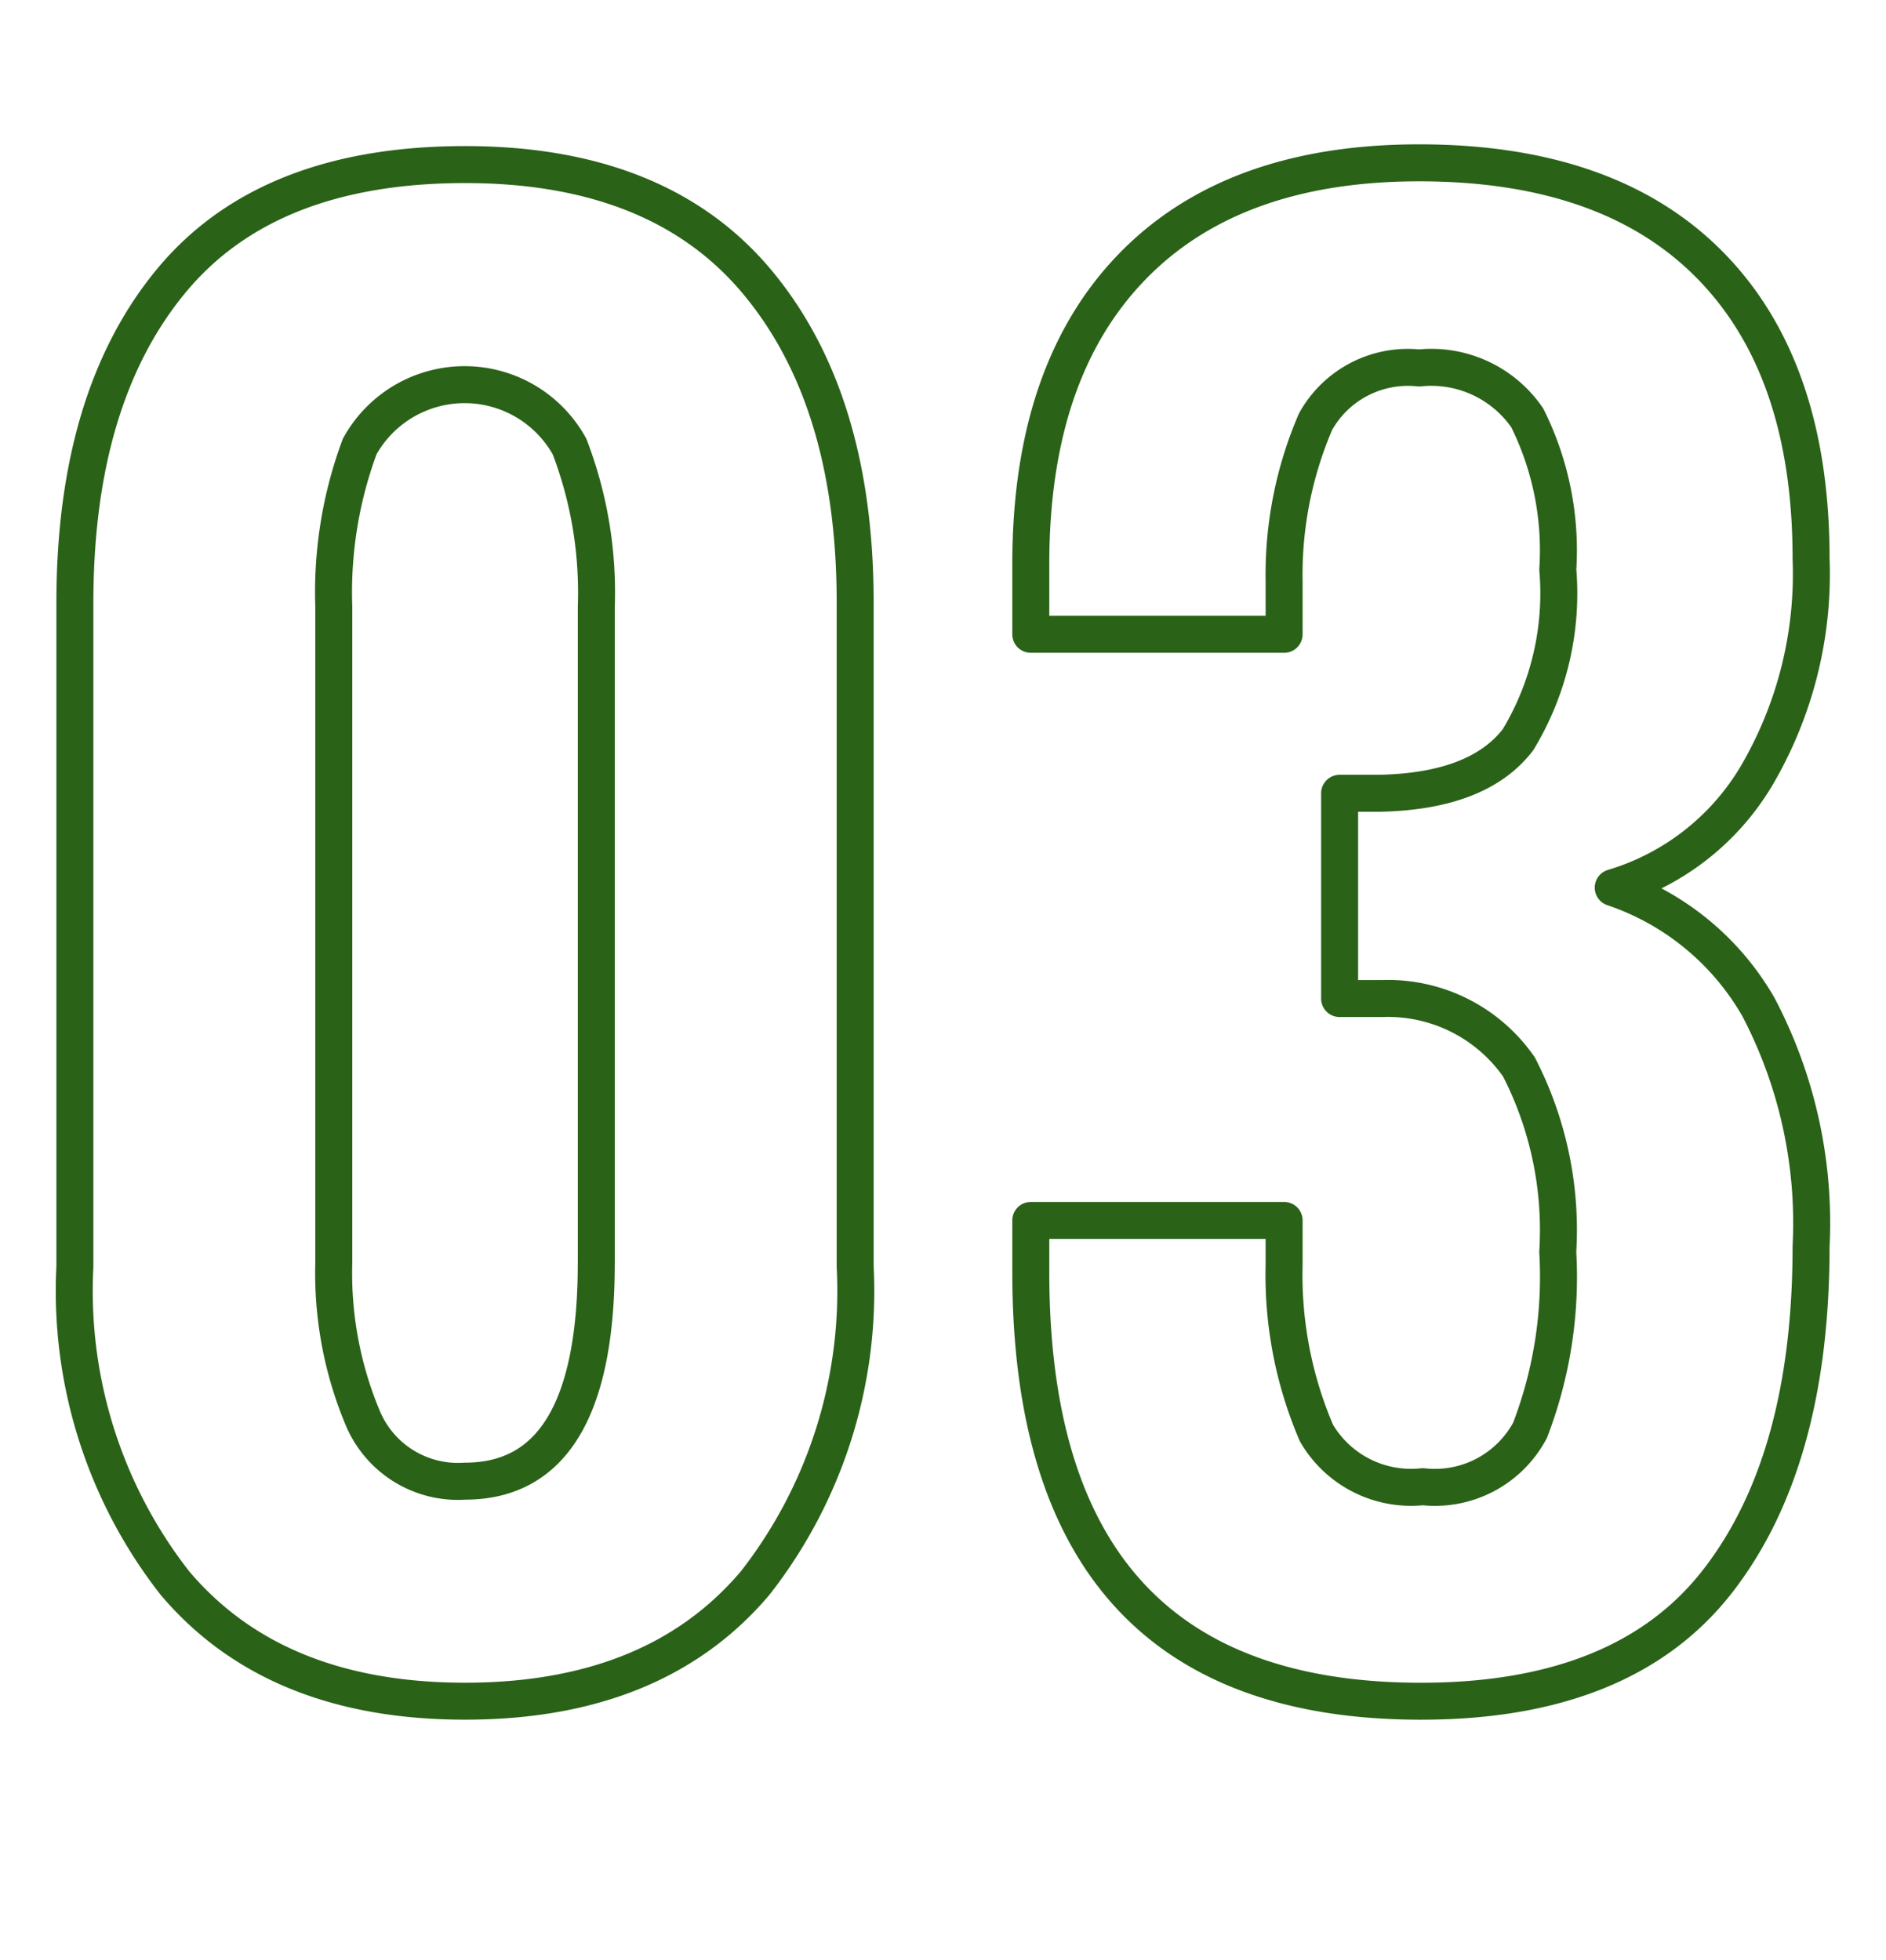
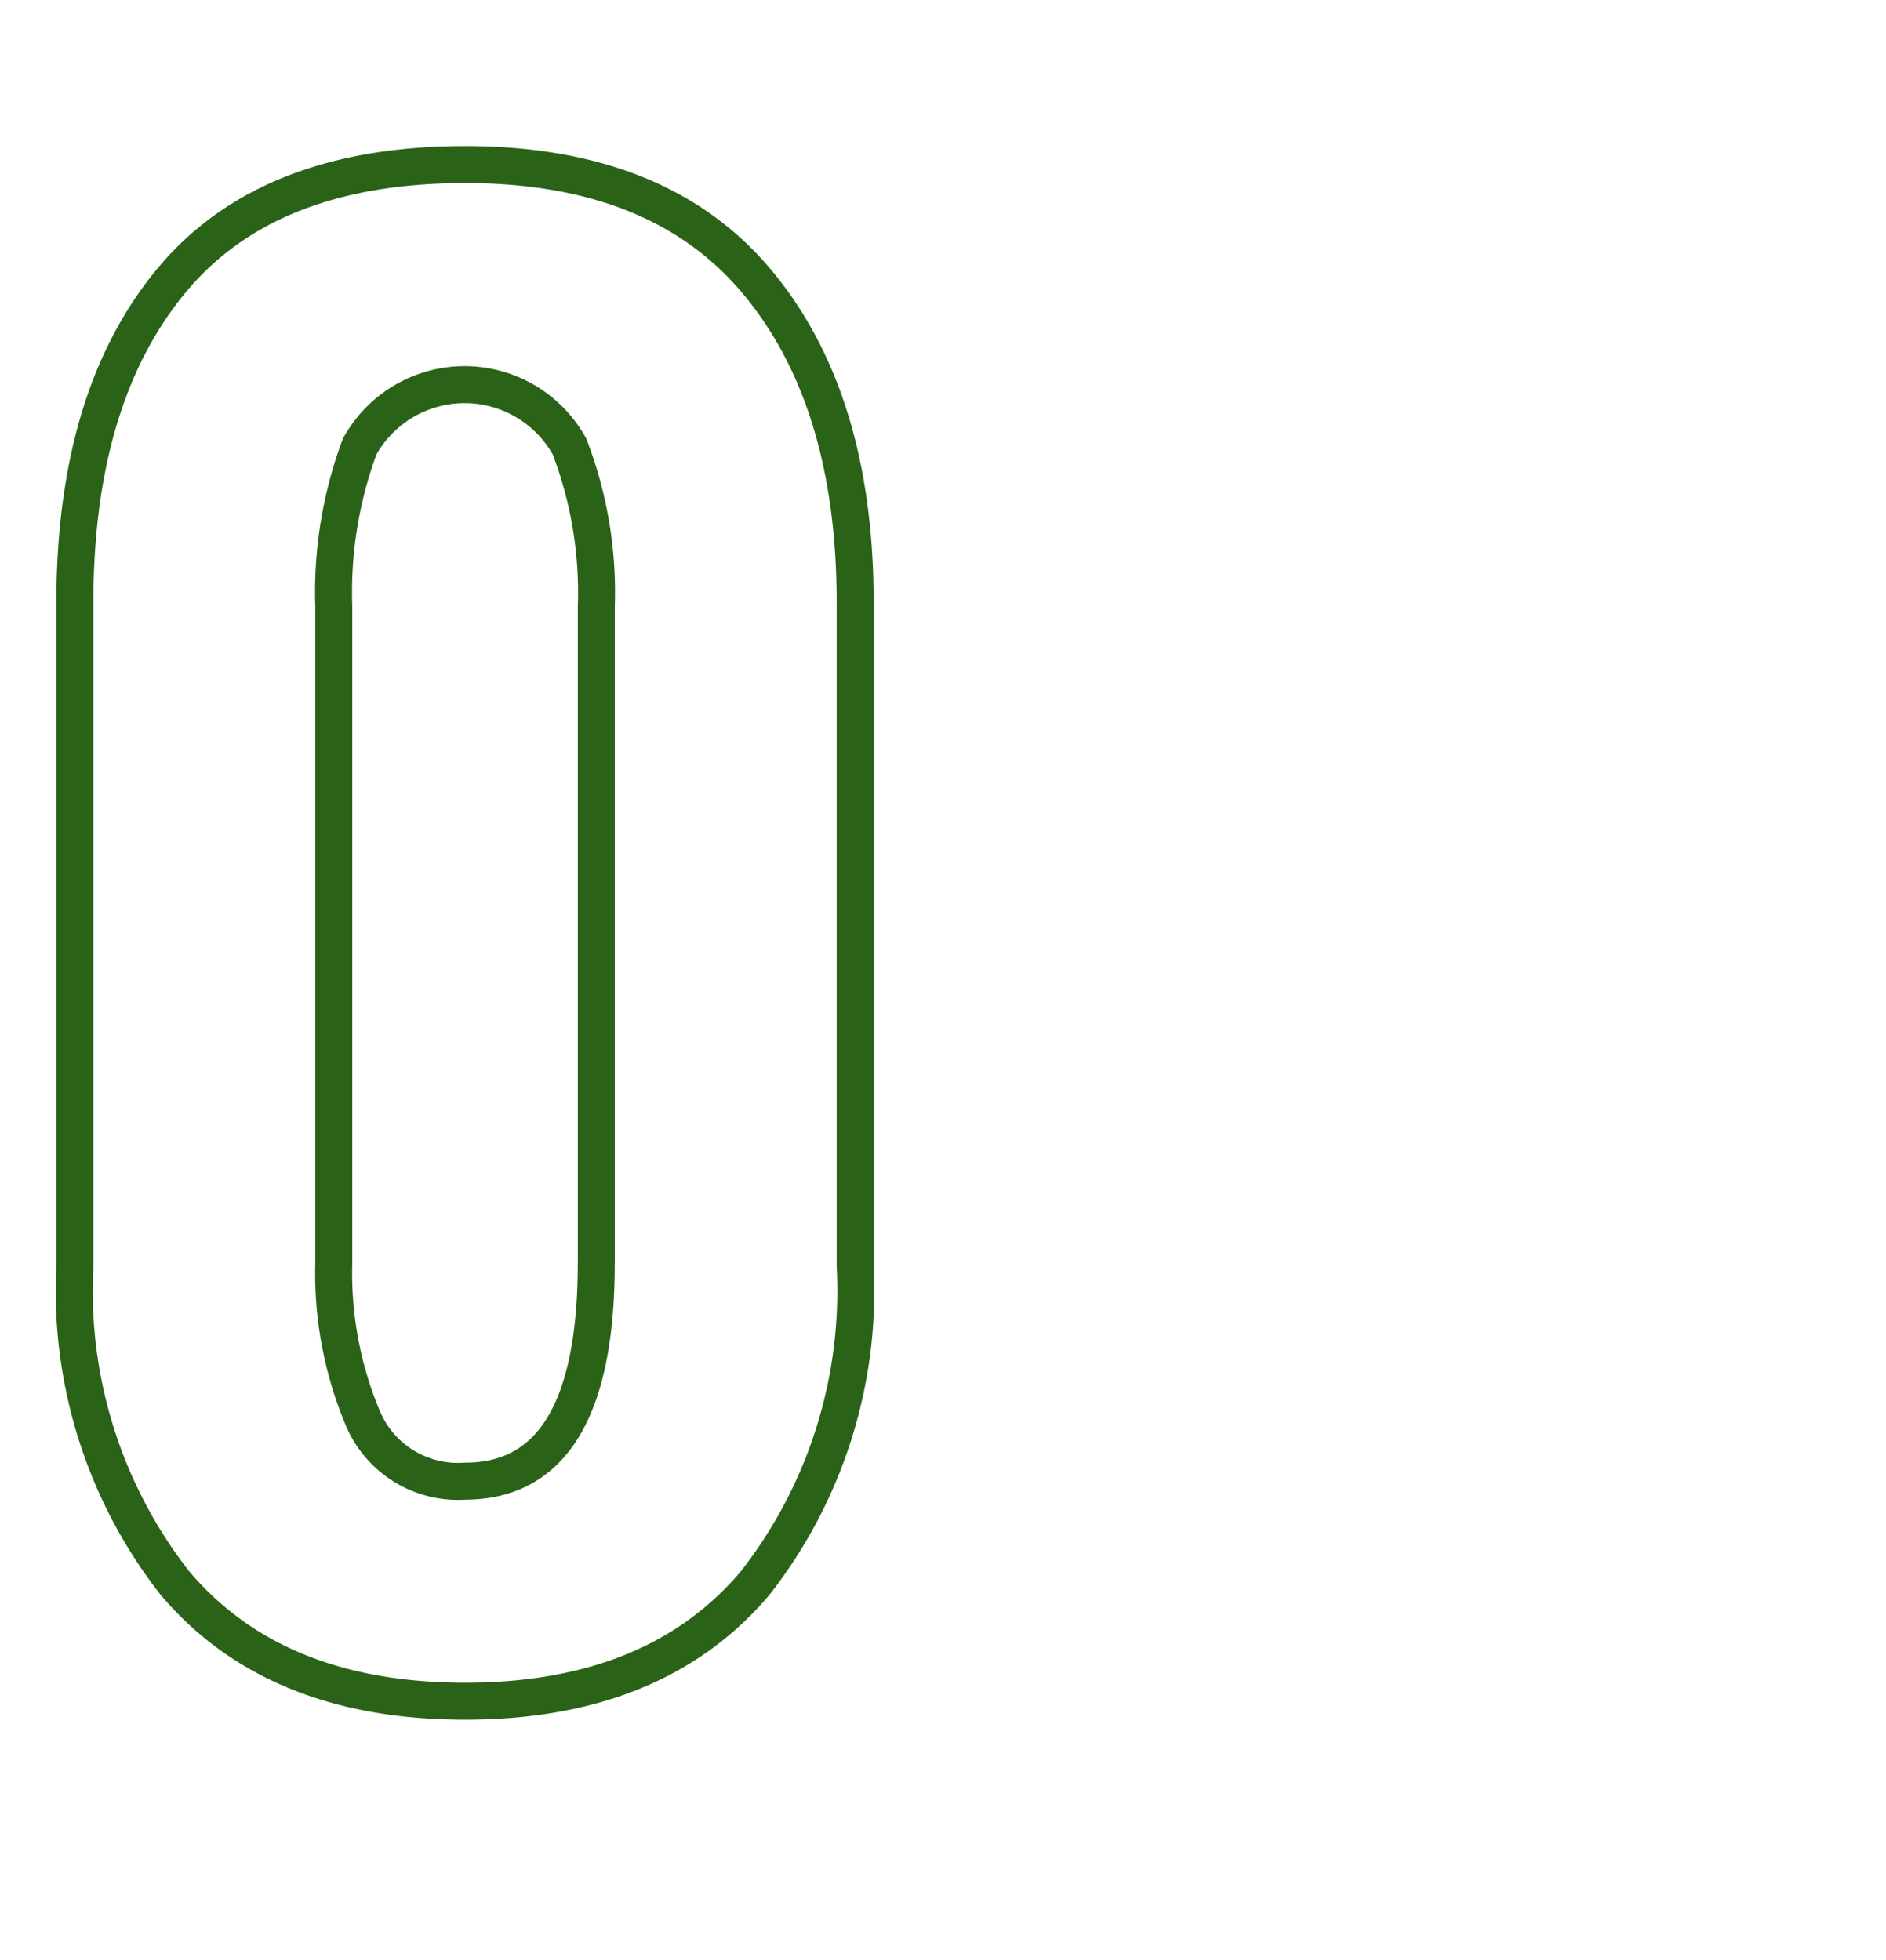
<svg xmlns="http://www.w3.org/2000/svg" width="51" height="53" viewBox="0 0 51 53">
  <defs>
    <style>.a,.c{fill:none;}.b{isolation:isolate;}.c{stroke:#2a6218;stroke-linecap:round;stroke-linejoin:round;}</style>
  </defs>
  <g transform="translate(-173 -4305)">
-     <rect class="a" width="51" height="53" transform="translate(173 4305)" />
    <g class="b" transform="translate(-758.593 3184.175)">
      <g class="b">
        <path class="c" d="M936.318,1163.626a12.822,12.822,0,0,1-2.7-8.551v-17.949q0-5.55,2.6-8.7t7.951-3.151q5.25,0,7.9,3.175t2.649,8.676v17.949a12.822,12.822,0,0,1-2.7,8.551q-2.7,3.2-7.85,3.2T936.318,1163.626Zm11.4-8.65v-17.75a11.018,11.018,0,0,0-.724-4.326,3.242,3.242,0,0,0-5.675,0,11.318,11.318,0,0,0-.7,4.326v17.75a10.136,10.136,0,0,0,.775,4.174,2.79,2.79,0,0,0,2.775,1.726Q947.717,1160.876,947.717,1154.976Z" />
-         <path class="c" d="M959.467,1155.226v-1.4h6.85v1.2a10.833,10.833,0,0,0,.875,4.55,2.961,2.961,0,0,0,2.875,1.45,2.916,2.916,0,0,0,2.9-1.524,11.564,11.564,0,0,0,.75-4.825,9.632,9.632,0,0,0-1.049-5,4.312,4.312,0,0,0-3.7-1.851h-1.15v-5.55h1.051q2.7-.048,3.774-1.45a7.649,7.649,0,0,0,1.075-4.6,8.032,8.032,0,0,0-.825-4.1,3.146,3.146,0,0,0-2.925-1.351,2.857,2.857,0,0,0-2.8,1.451,10.453,10.453,0,0,0-.851,4.3v1.451h-6.85v-1.9q0-5.2,2.725-8.024t7.775-2.825q5.15,0,7.875,2.775t2.725,7.925a10.782,10.782,0,0,1-1.475,5.875,6.752,6.752,0,0,1-3.875,3.024,7.177,7.177,0,0,1,3.925,3.226,12.559,12.559,0,0,1,1.425,6.474q0,5.8-2.524,9.05t-8.026,3.25Q959.467,1166.825,959.467,1155.226Z" />
      </g>
    </g>
  </g>
</svg>